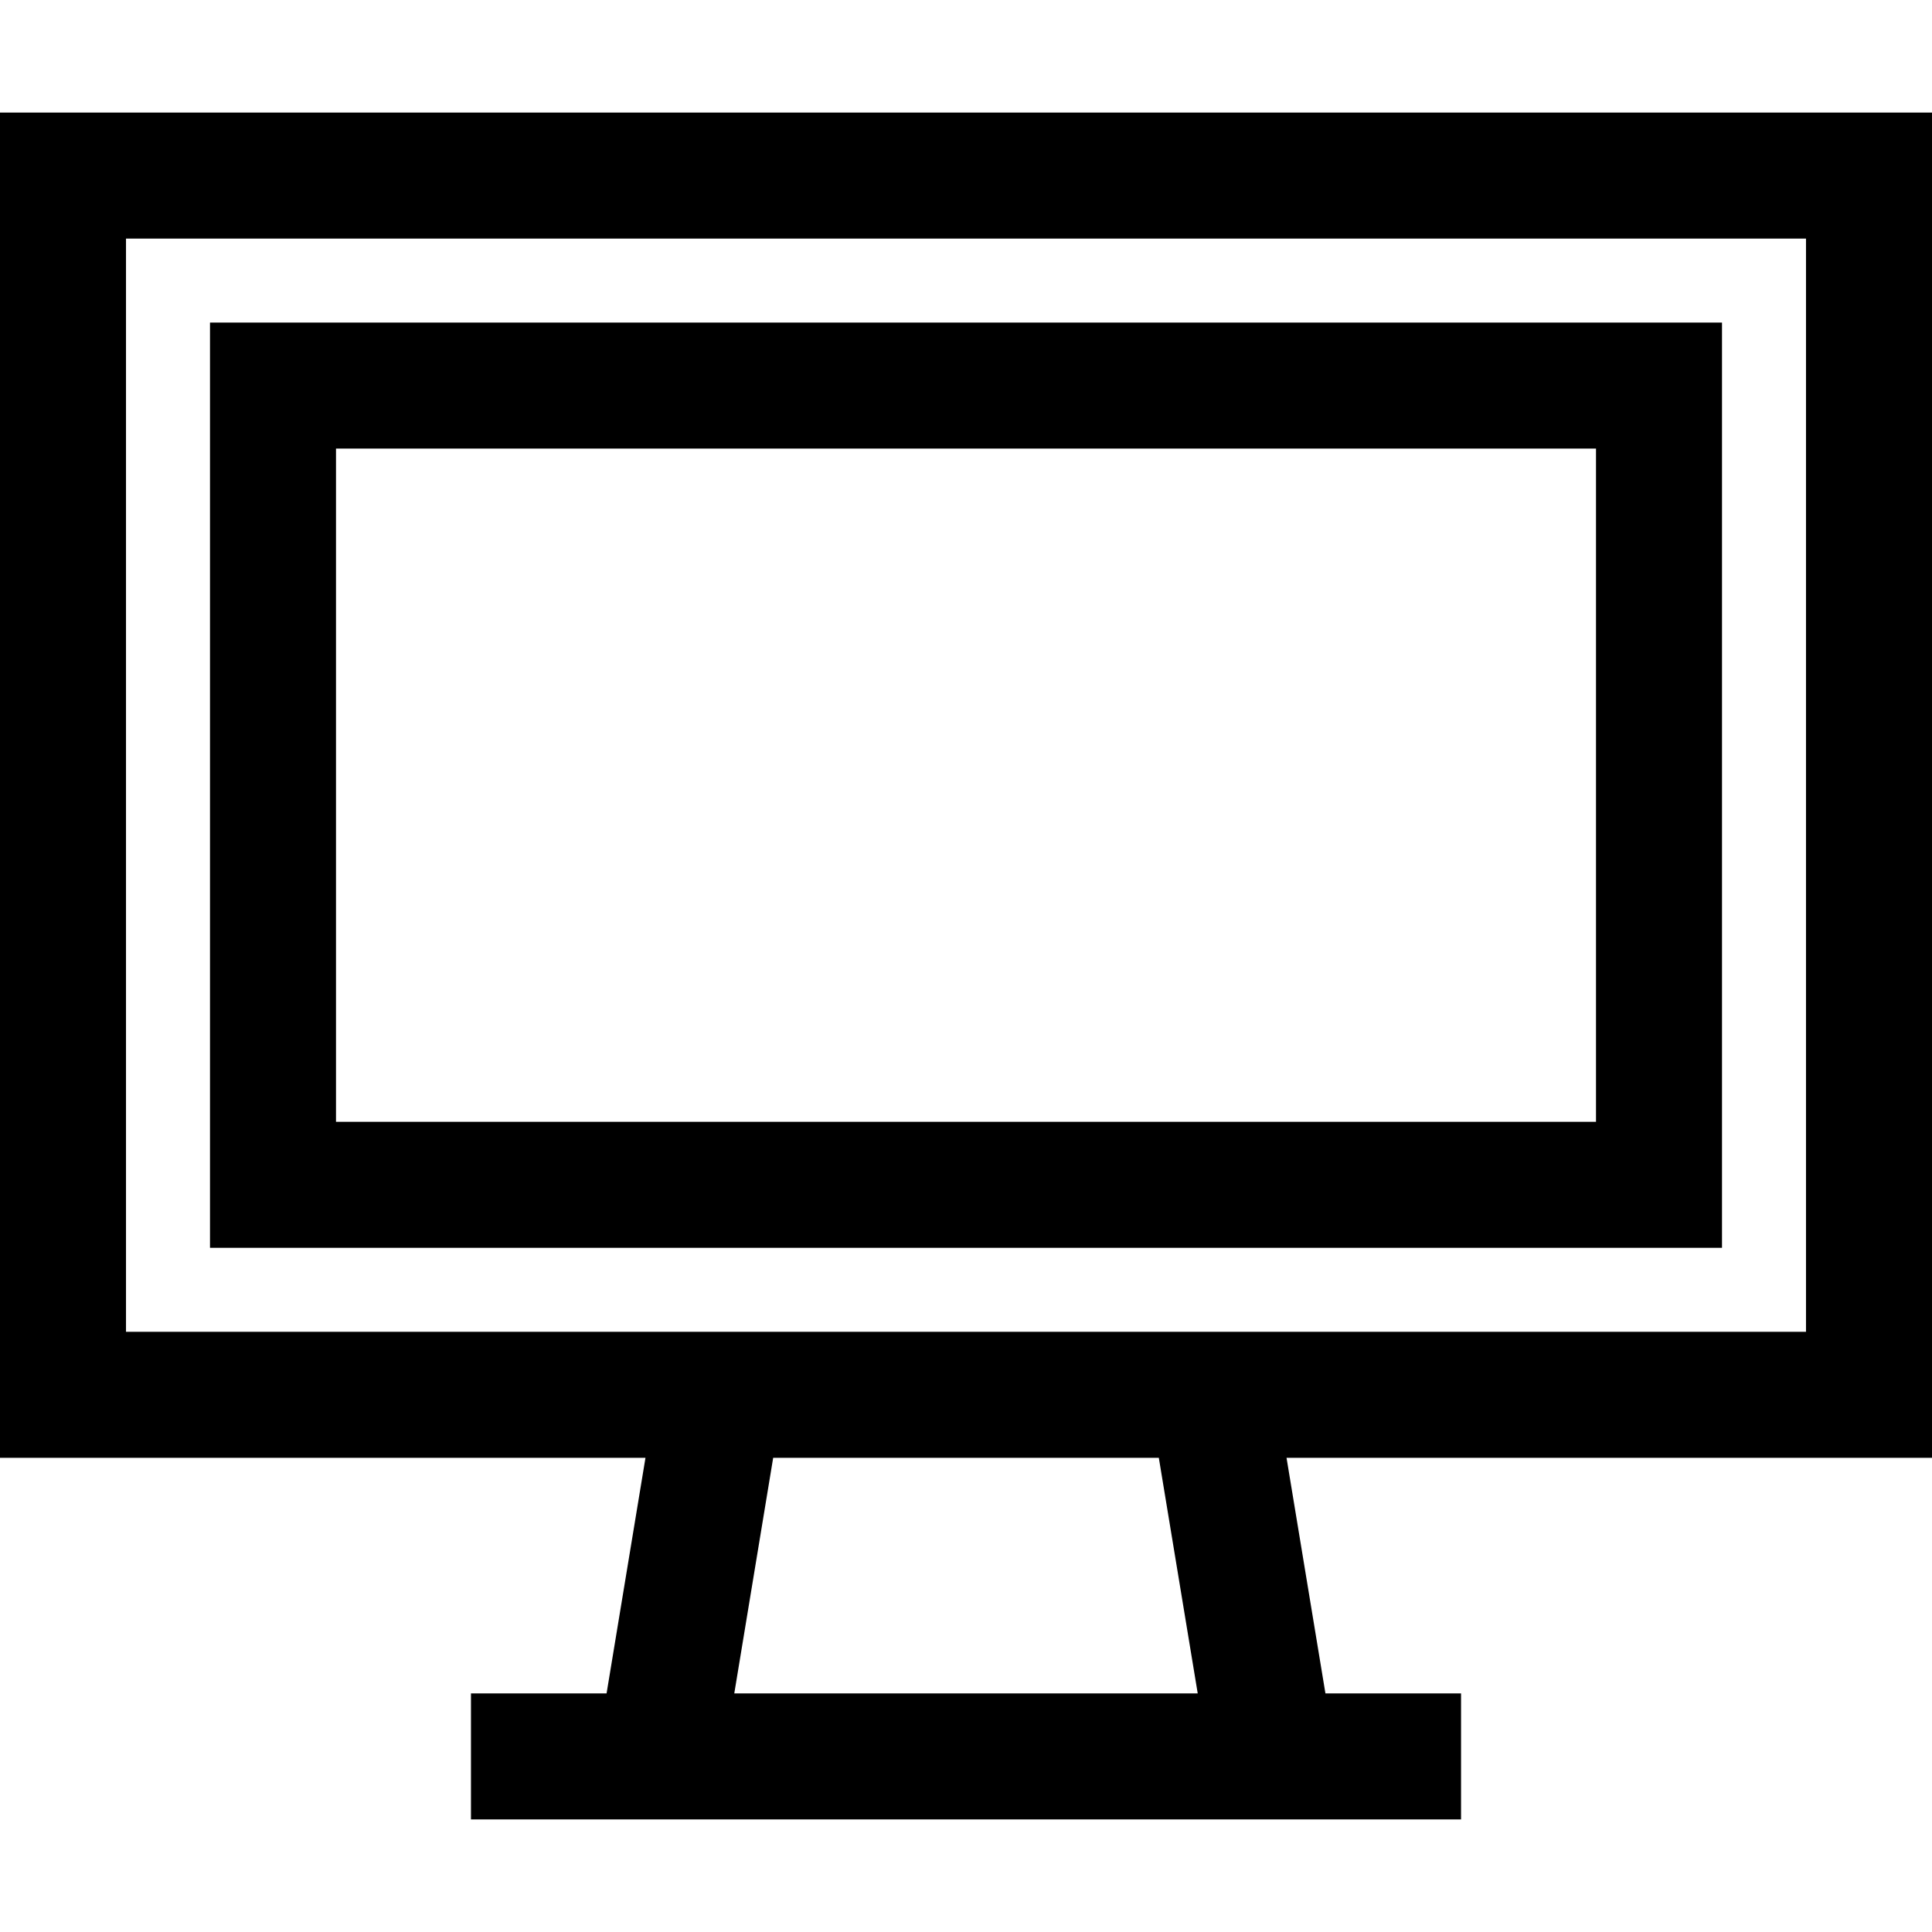
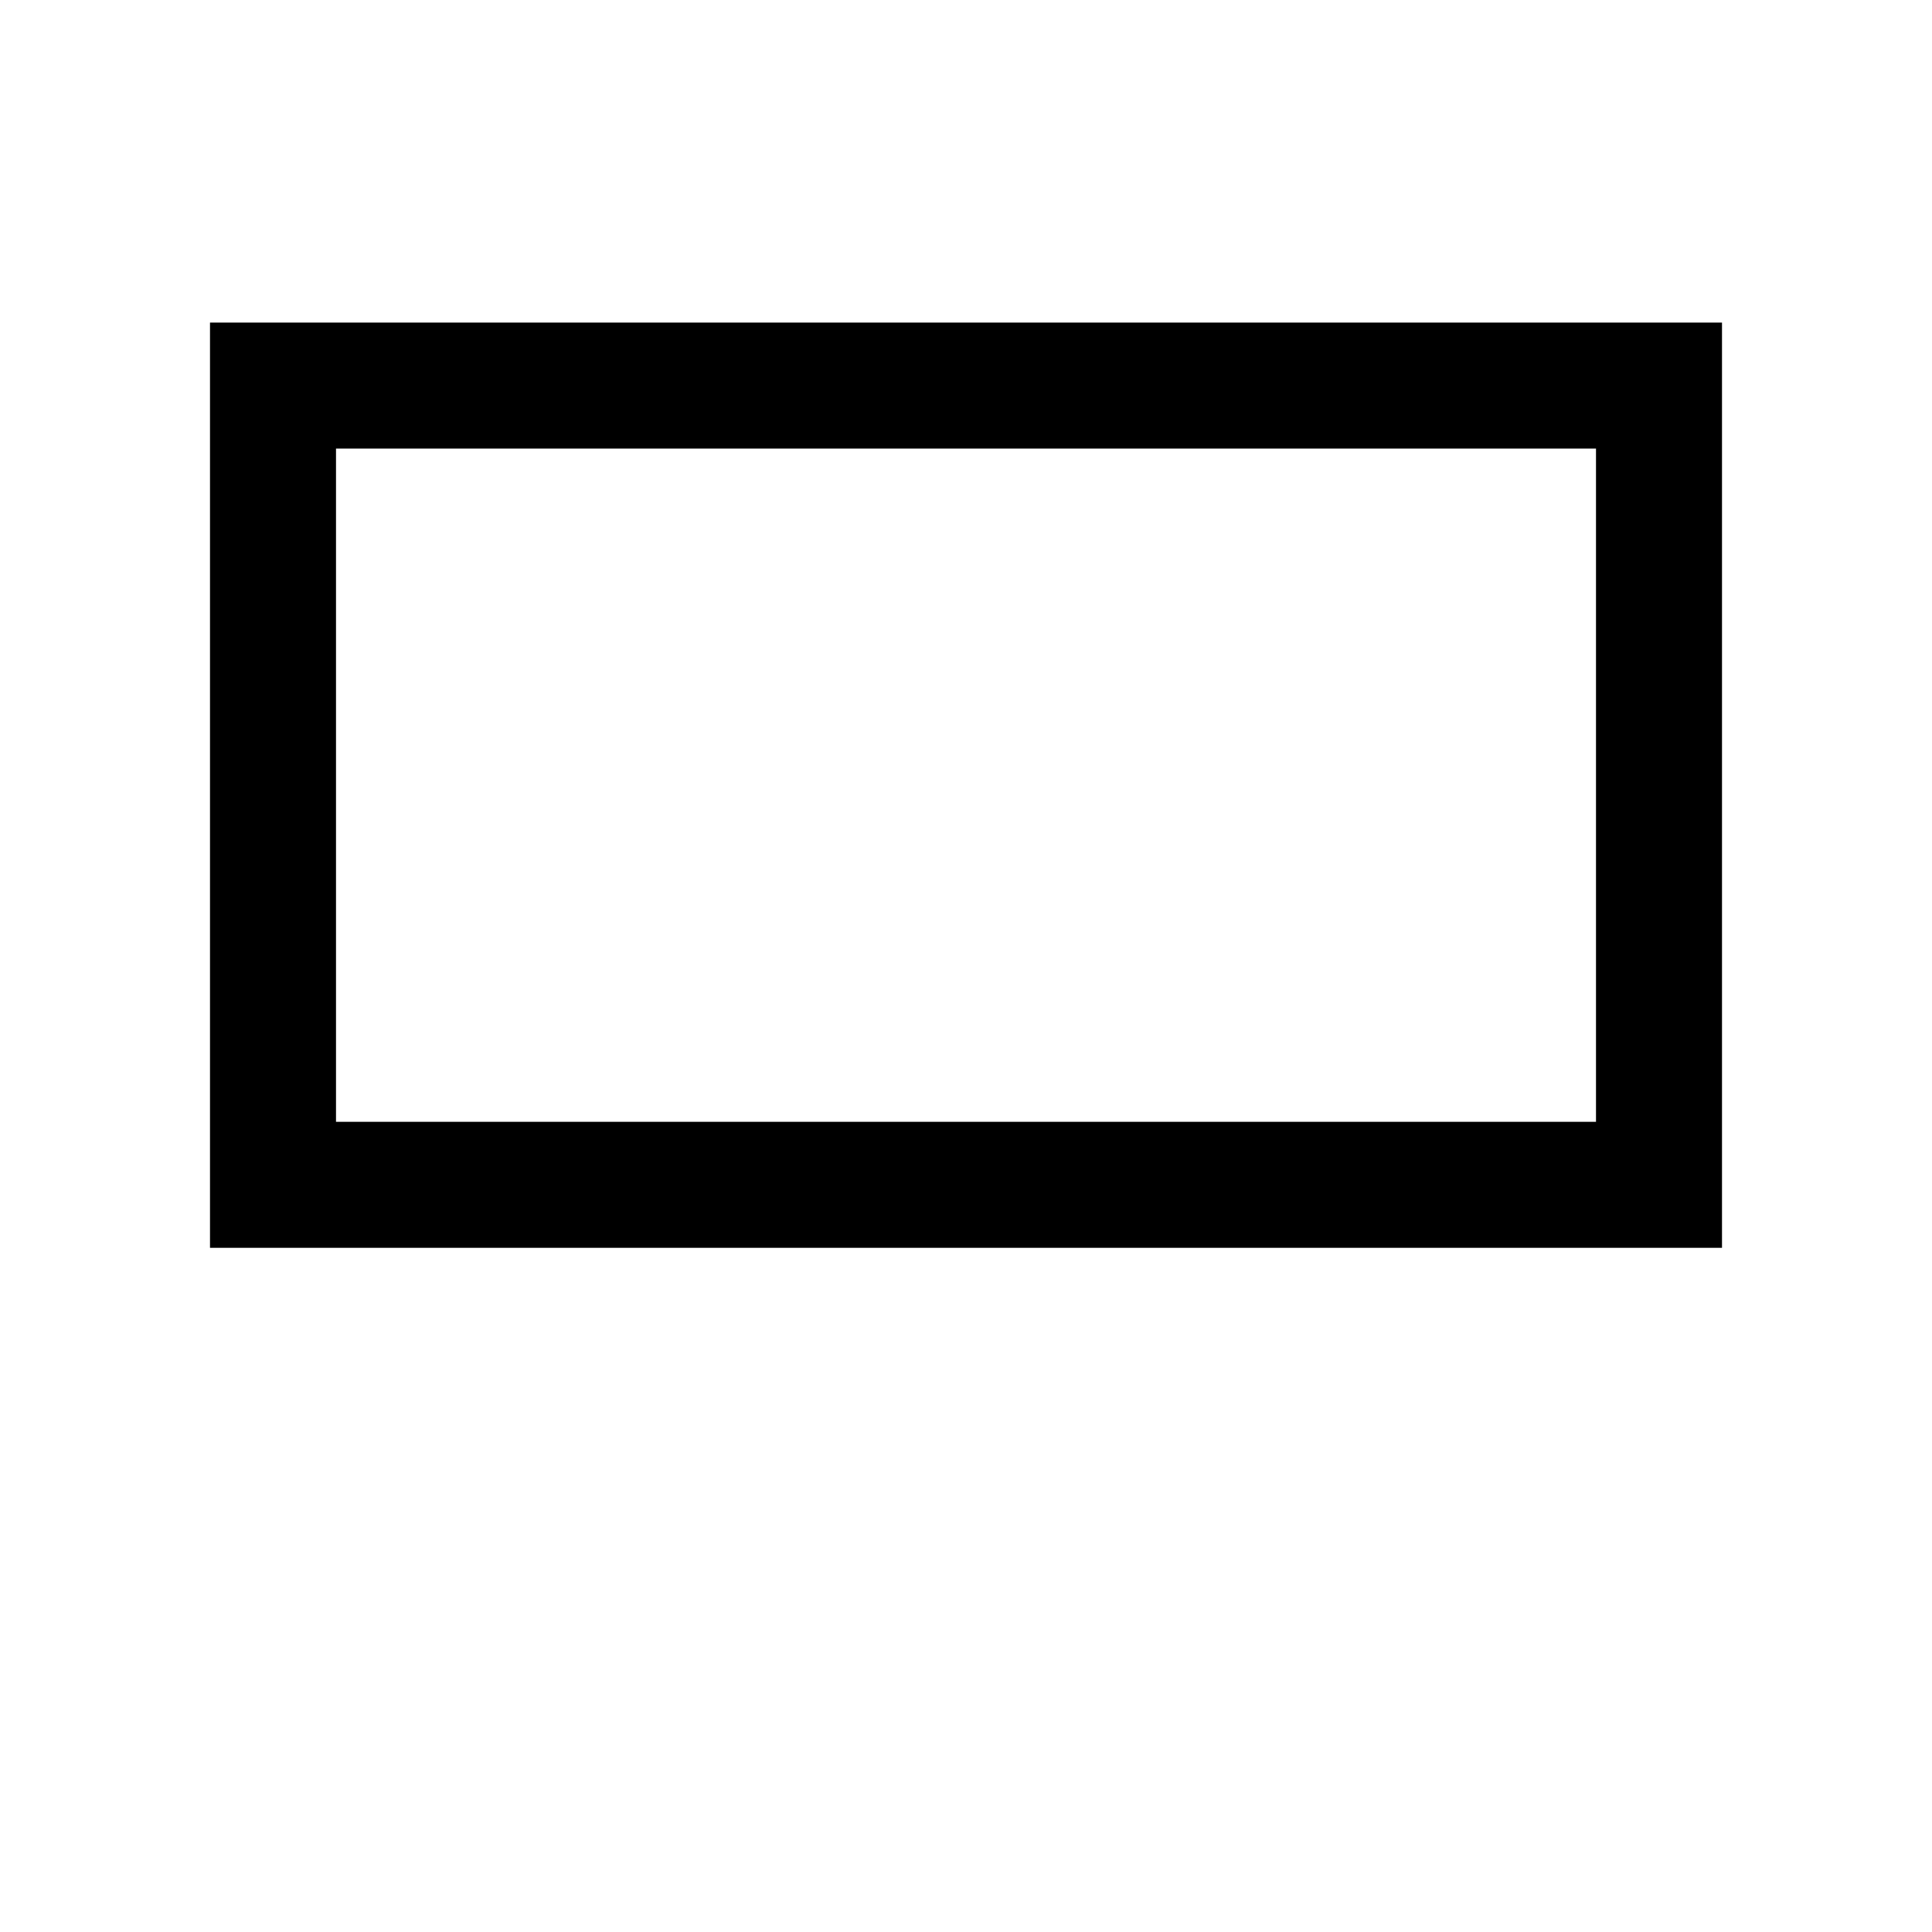
<svg xmlns="http://www.w3.org/2000/svg" version="1.1" id="Layer_1" x="0px" y="0px" viewBox="0 0 512 512" style="enable-background:new 0 0 512 512;" xml:space="preserve">
  <g>
    <g>
-       <path d="M512,29.834H0v356.502h171.057l-10.309,62.439h-35.937v33.391h30.424h201.531h30.424v-33.391h-35.937l-10.309-62.439H512    V29.834z M194.591,448.774l10.309-62.44h102.2l10.309,62.44H194.591z M478.609,352.944H335.43H176.57H33.391V63.225h445.217    V352.944z" />
-     </g>
+       </g>
  </g>
  <g>
    <g>
      <path d="M55.652,85.487v245.197h400.696V85.487H55.652z M422.957,297.292H89.044V118.878h333.913V297.292z" />
    </g>
  </g>
  <g>
</g>
  <g>
</g>
  <g>
</g>
  <g>
</g>
  <g>
</g>
  <g>
</g>
  <g>
</g>
  <g>
</g>
  <g>
</g>
  <g>
</g>
  <g>
</g>
  <g>
</g>
  <g>
</g>
  <g>
</g>
  <g>
</g>
</svg>